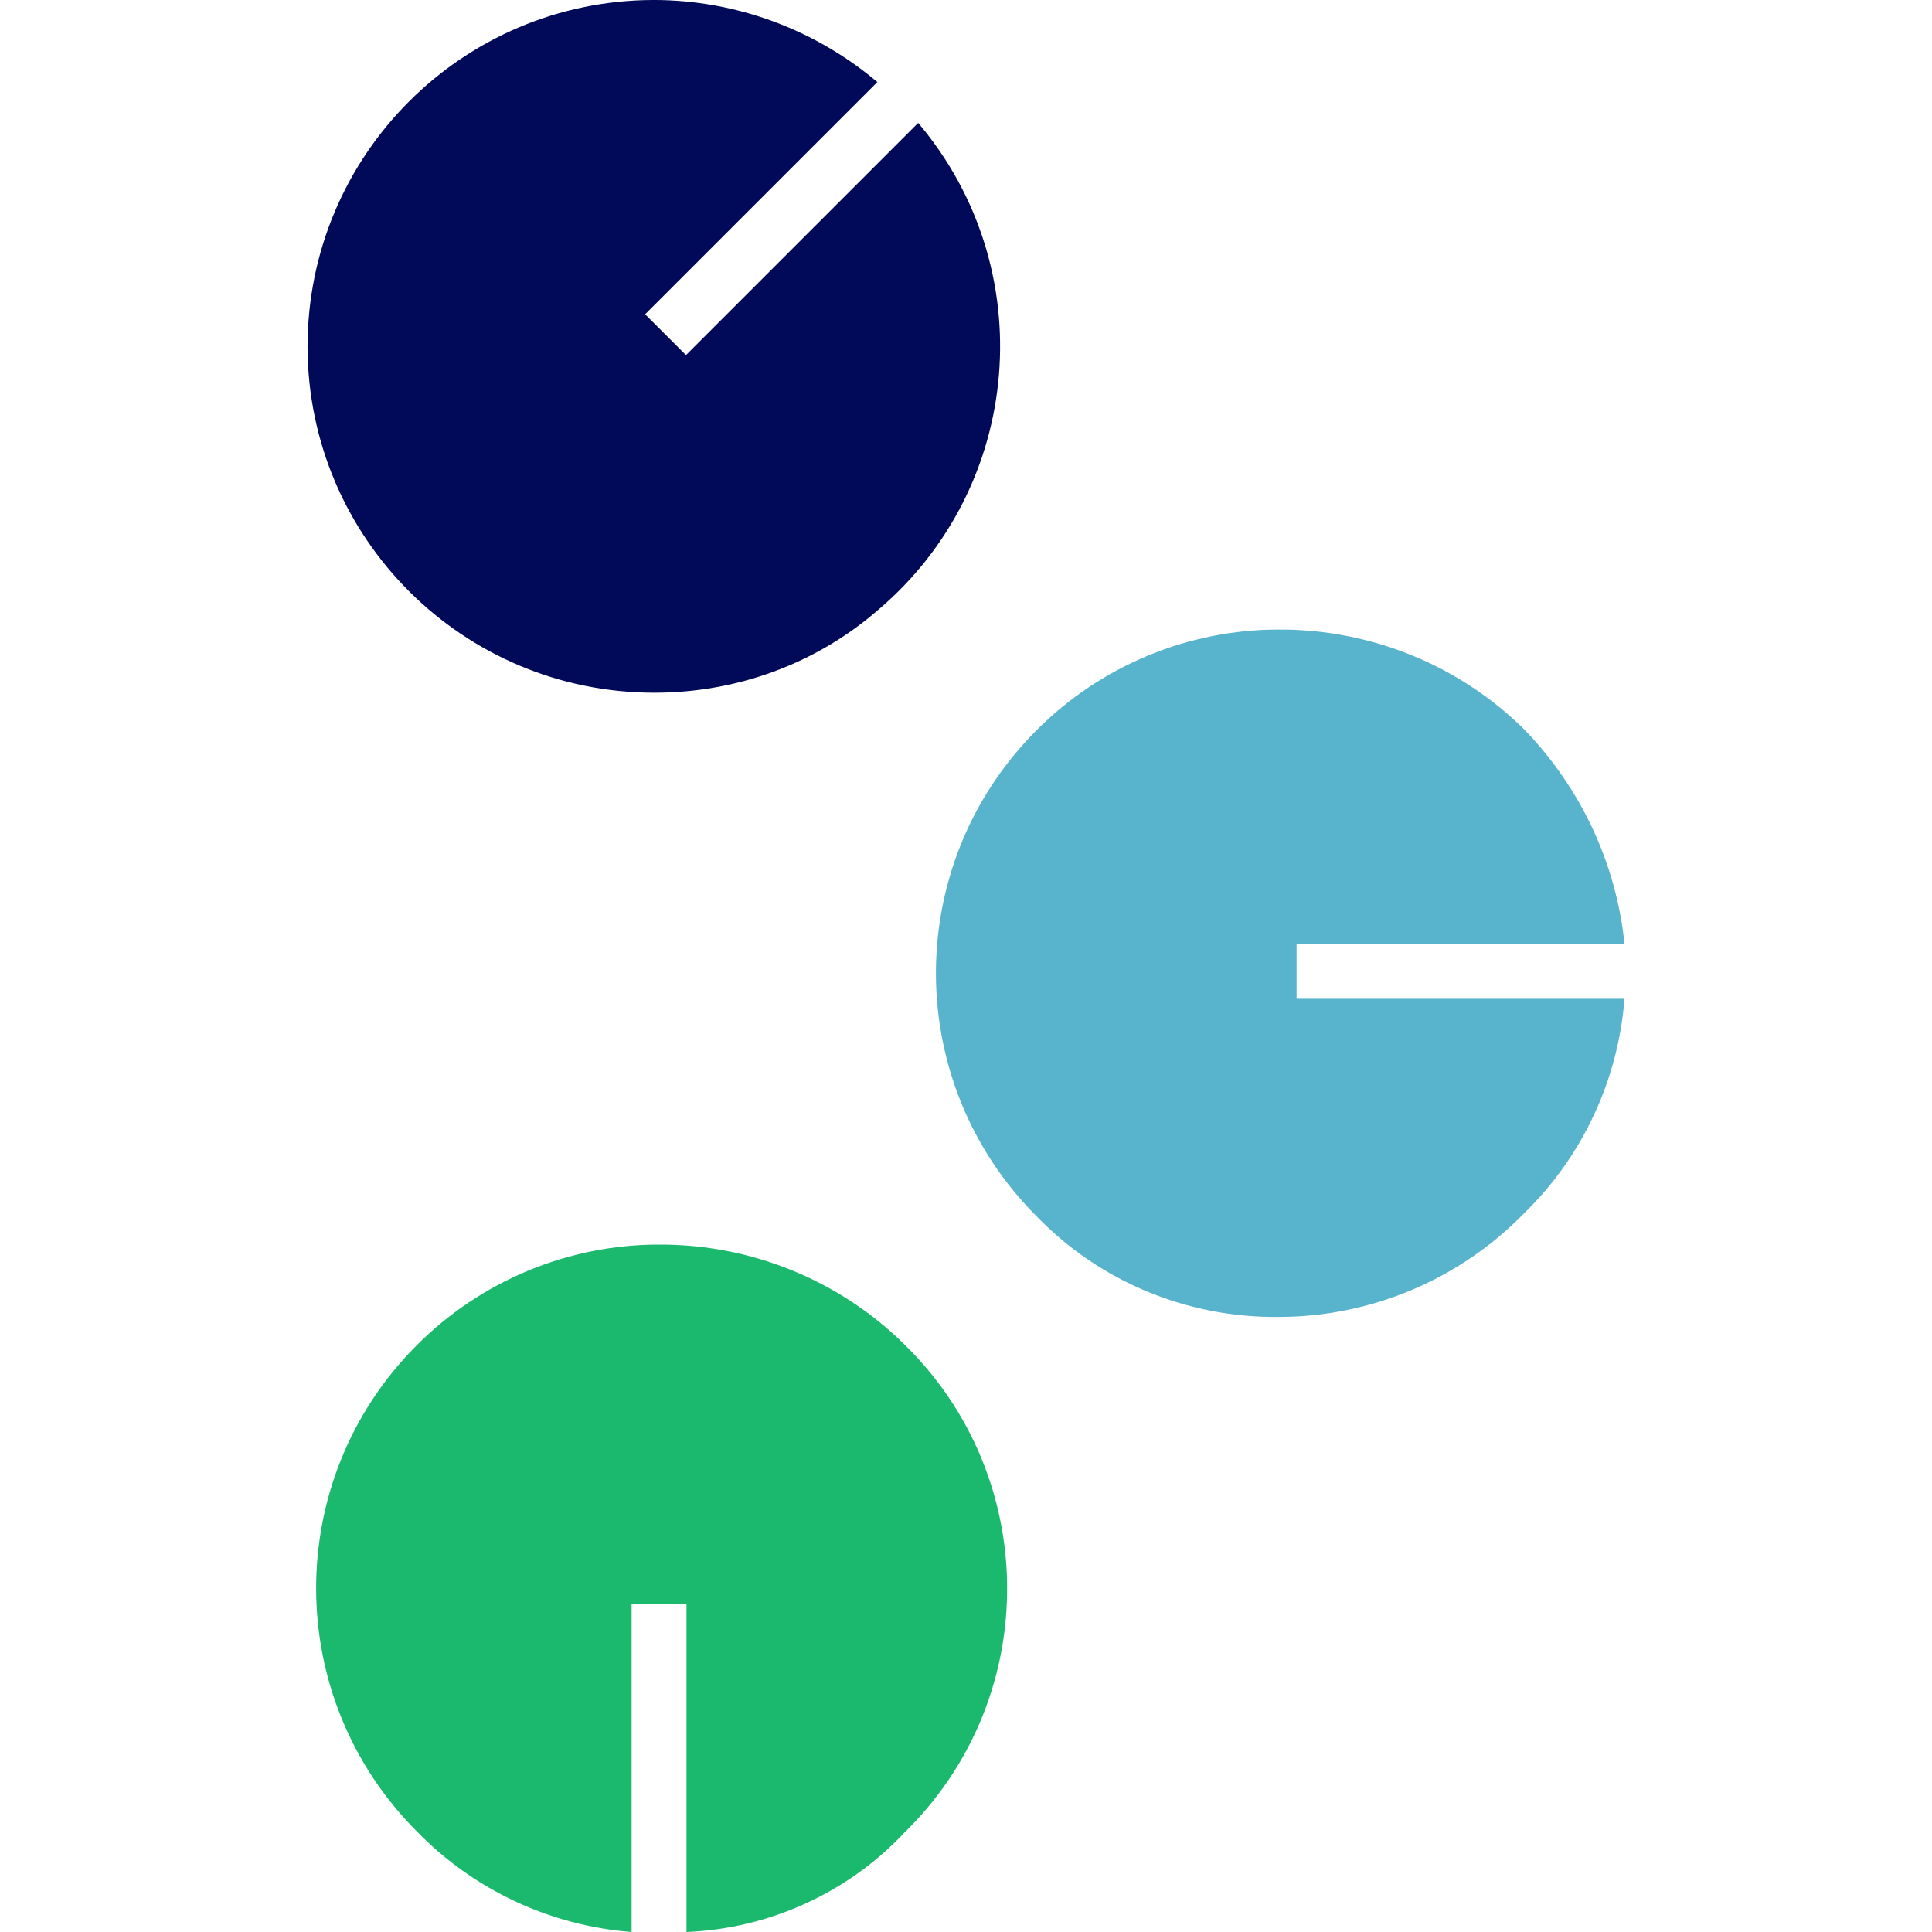
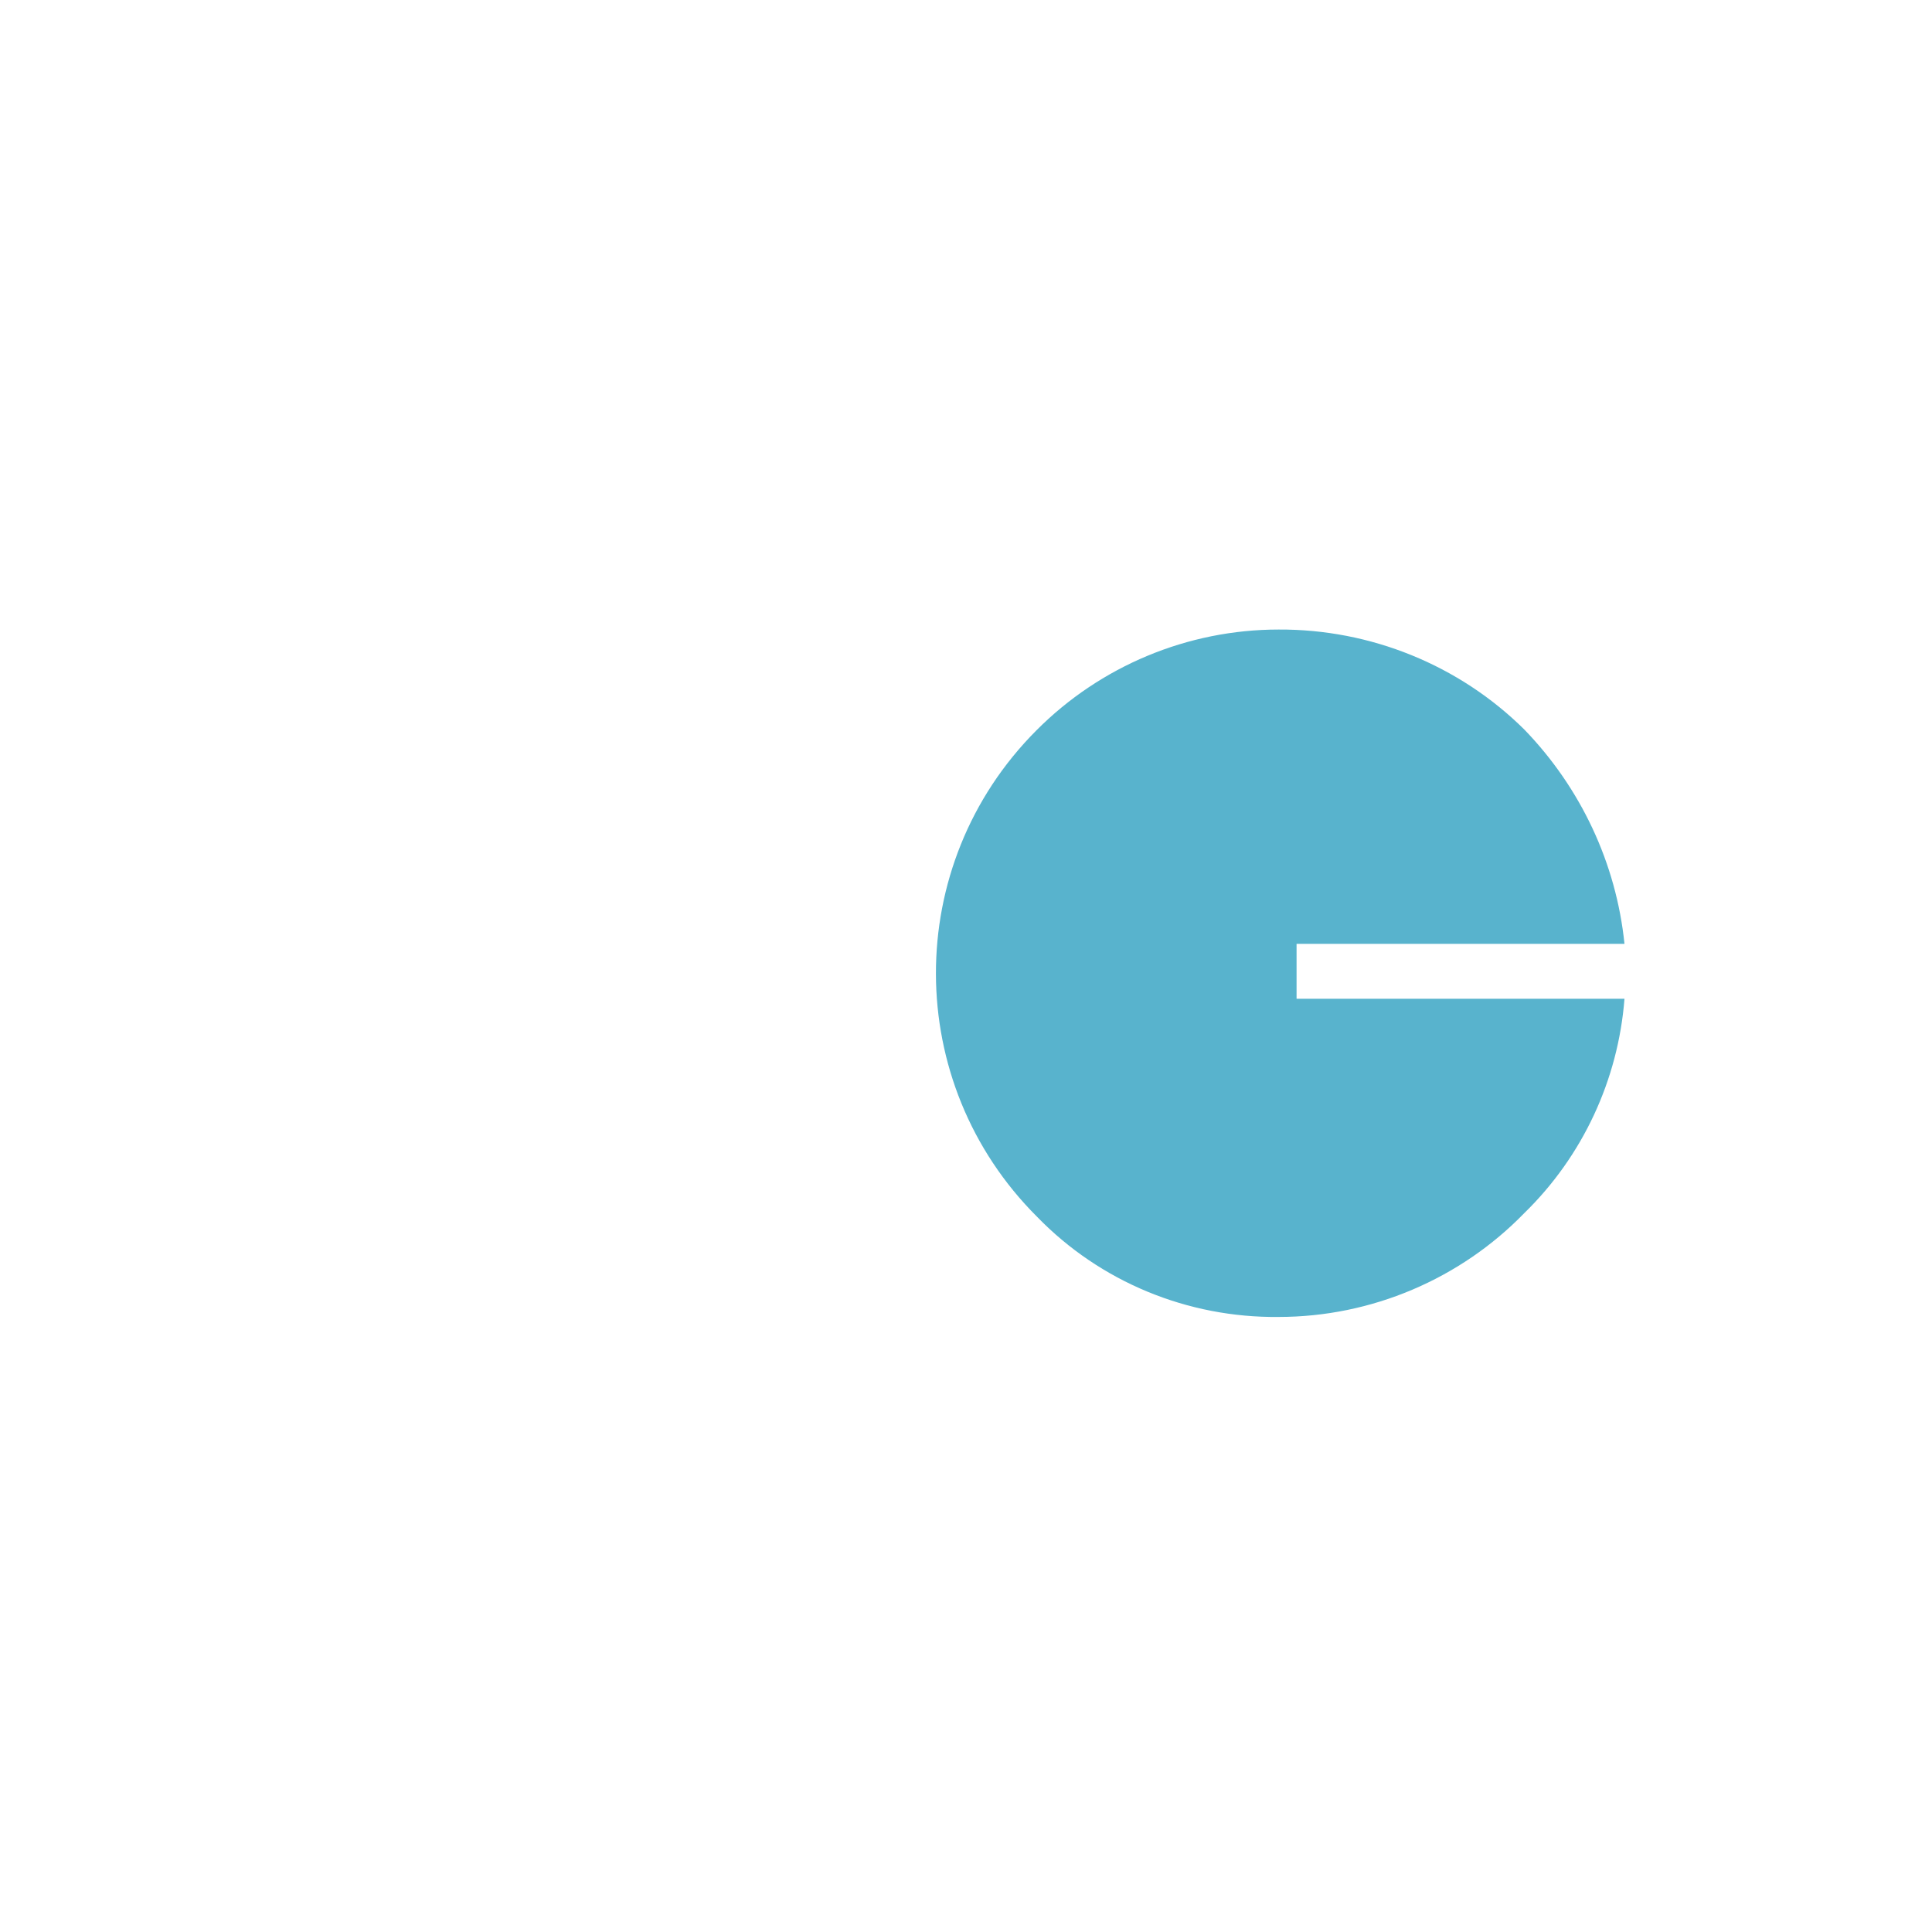
<svg xmlns="http://www.w3.org/2000/svg" width="100" height="100" viewBox="0 0 100 100" fill="none">
  <path d="M66.18 68.165C61.478 68.215 56.952 66.354 53.683 62.985C46.718 56.045 46.693 44.78 53.633 37.815C56.952 34.471 61.478 32.585 66.18 32.585C70.932 32.56 75.534 34.421 78.903 37.765C81.82 40.782 83.655 44.68 84.083 48.854H67.11V51.695H84.083C83.756 55.894 81.92 59.842 78.903 62.784C75.584 66.204 70.982 68.165 66.18 68.165Z" fill="#58B3CD" />
-   <path d="M35.533 100V83.027H32.692V100C28.492 99.673 24.545 97.837 21.603 94.82C14.638 87.88 14.613 76.615 21.552 69.65C24.872 66.306 29.398 64.42 34.1 64.42C38.852 64.395 43.453 66.256 46.823 69.6C53.788 76.414 53.914 87.603 47.099 94.569C46.999 94.669 46.923 94.745 46.823 94.845C43.906 97.963 39.833 99.824 35.533 100Z" fill="#1AB96D" />
-   <path d="M33.871 35.855C23.964 35.855 15.943 27.859 15.918 17.952C15.918 8.045 23.914 0.024 33.821 -0.001C38.07 -0.001 42.169 1.508 45.413 4.248L33.393 16.268L35.506 18.38L47.525 6.361C53.911 13.904 52.981 25.194 45.438 31.581C42.219 34.372 38.121 35.855 33.871 35.855Z" fill="#010A59" />
</svg>